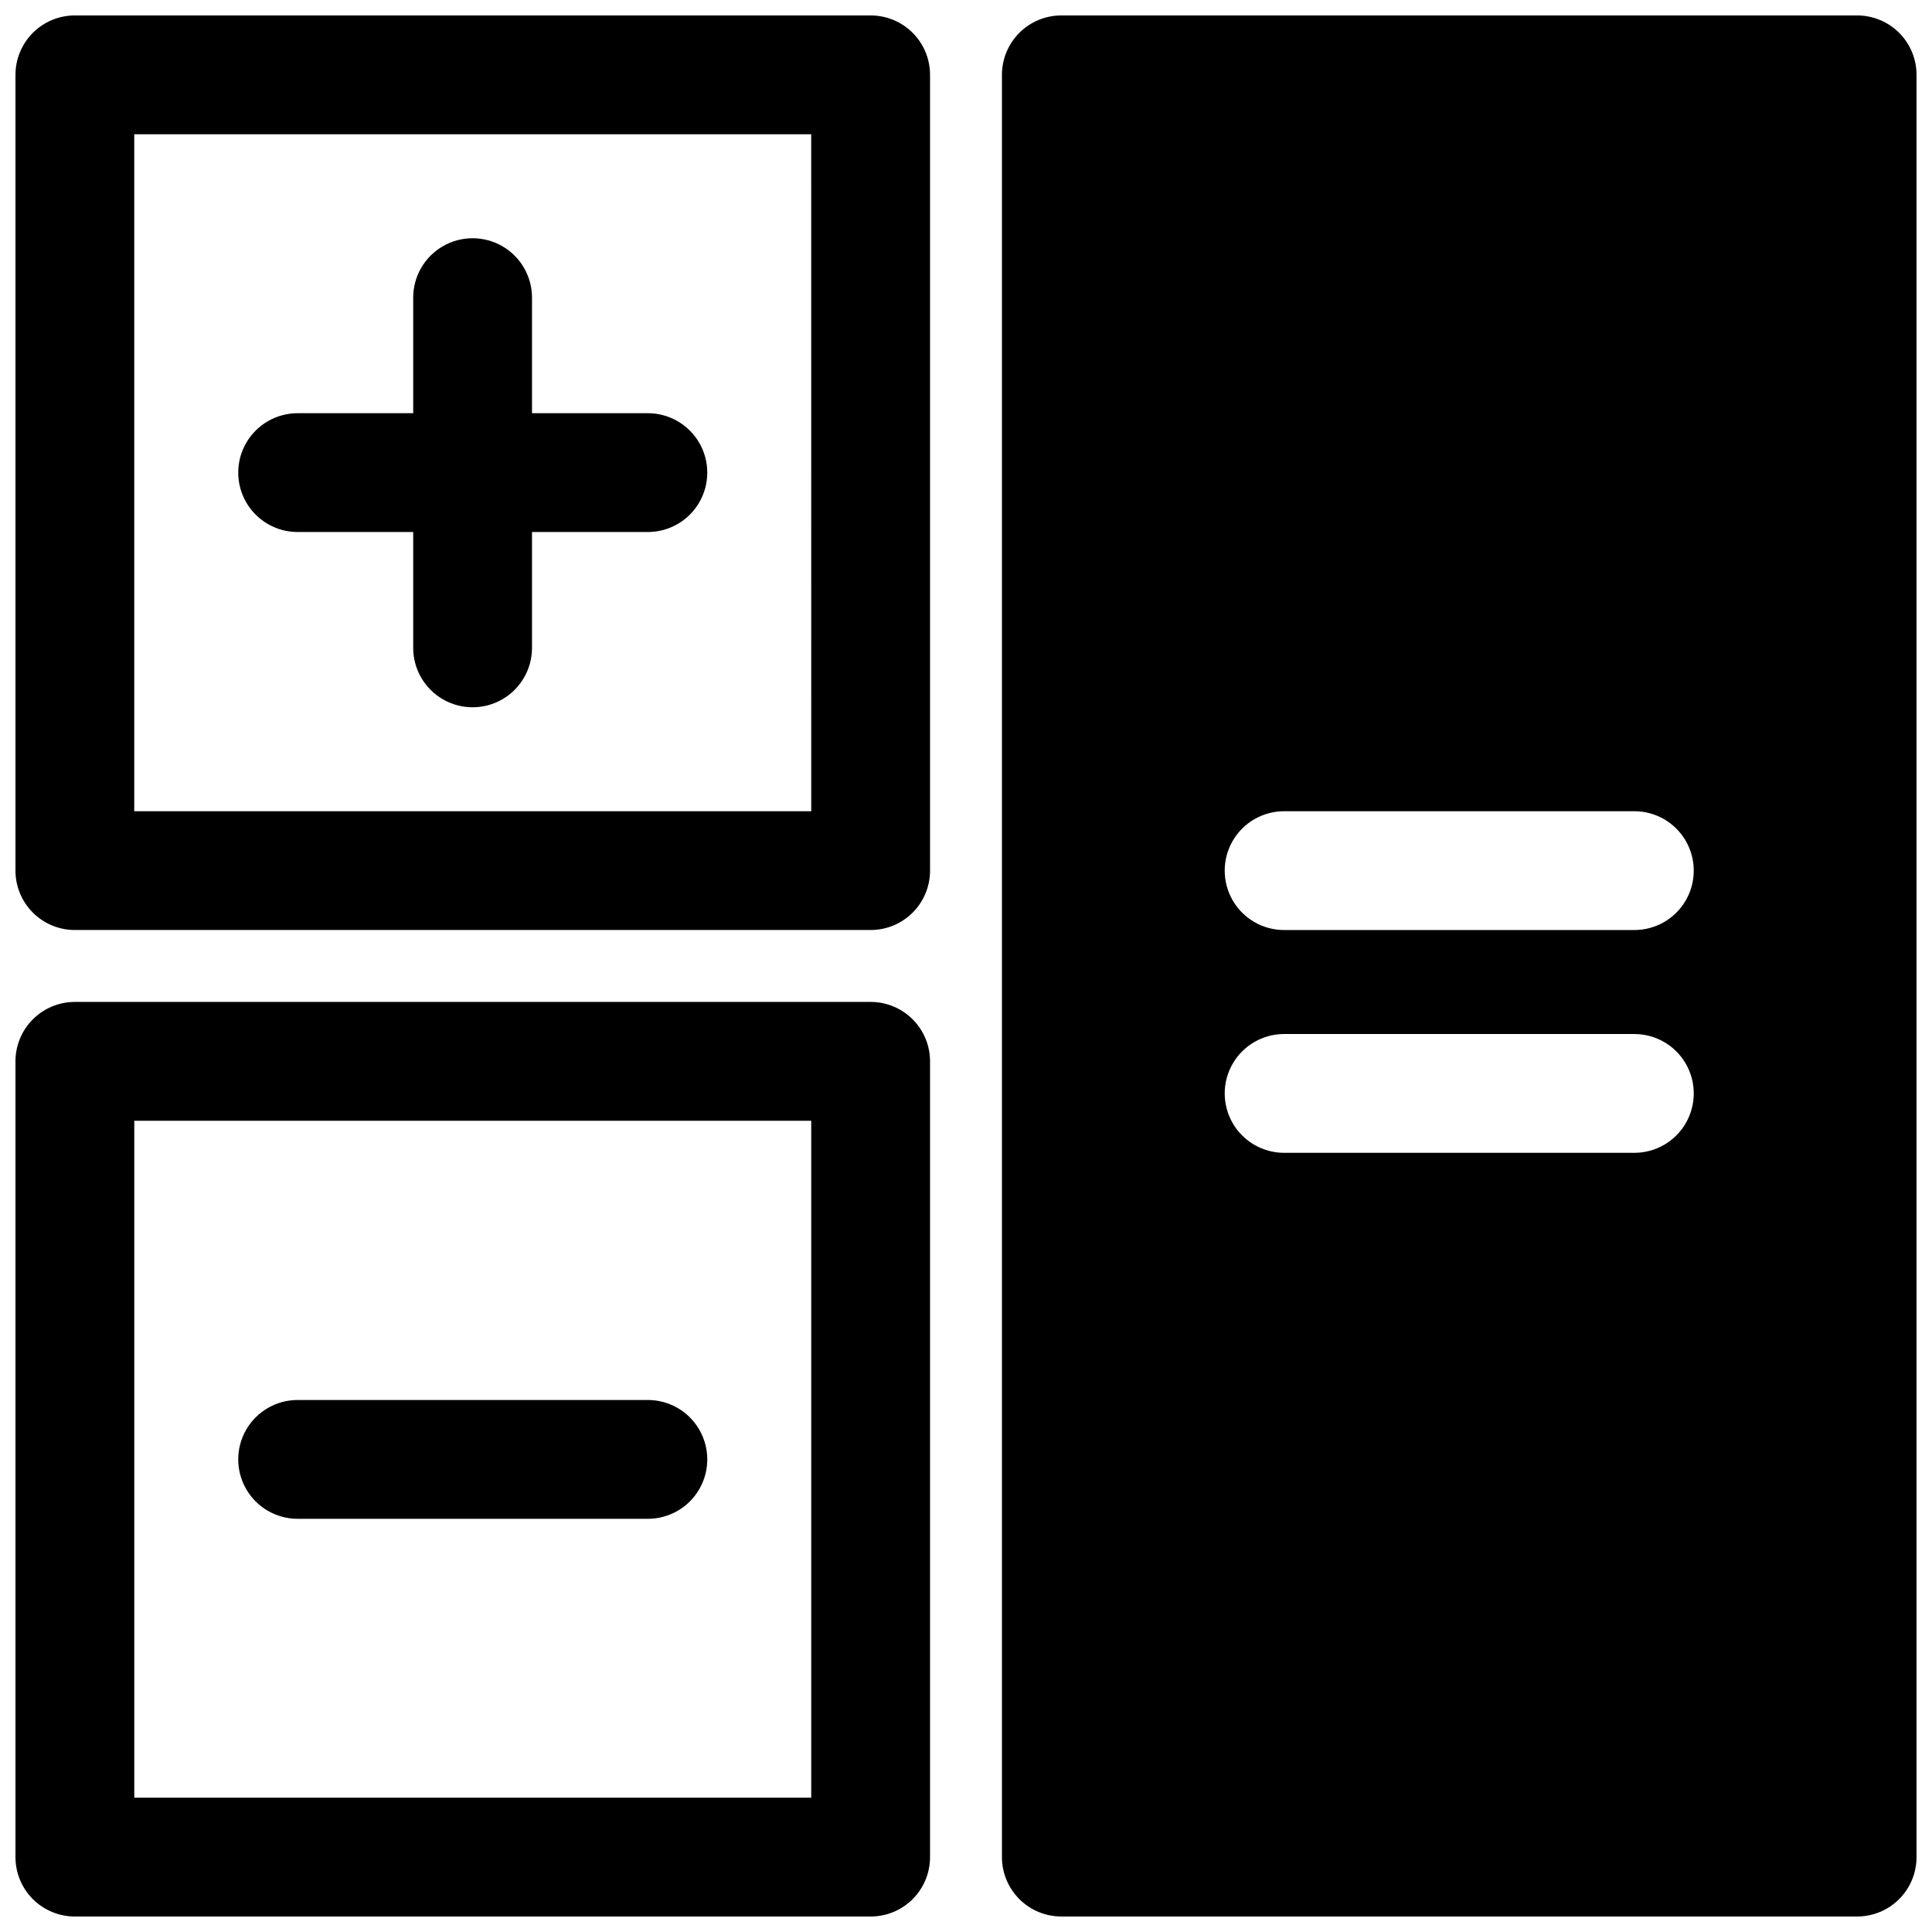
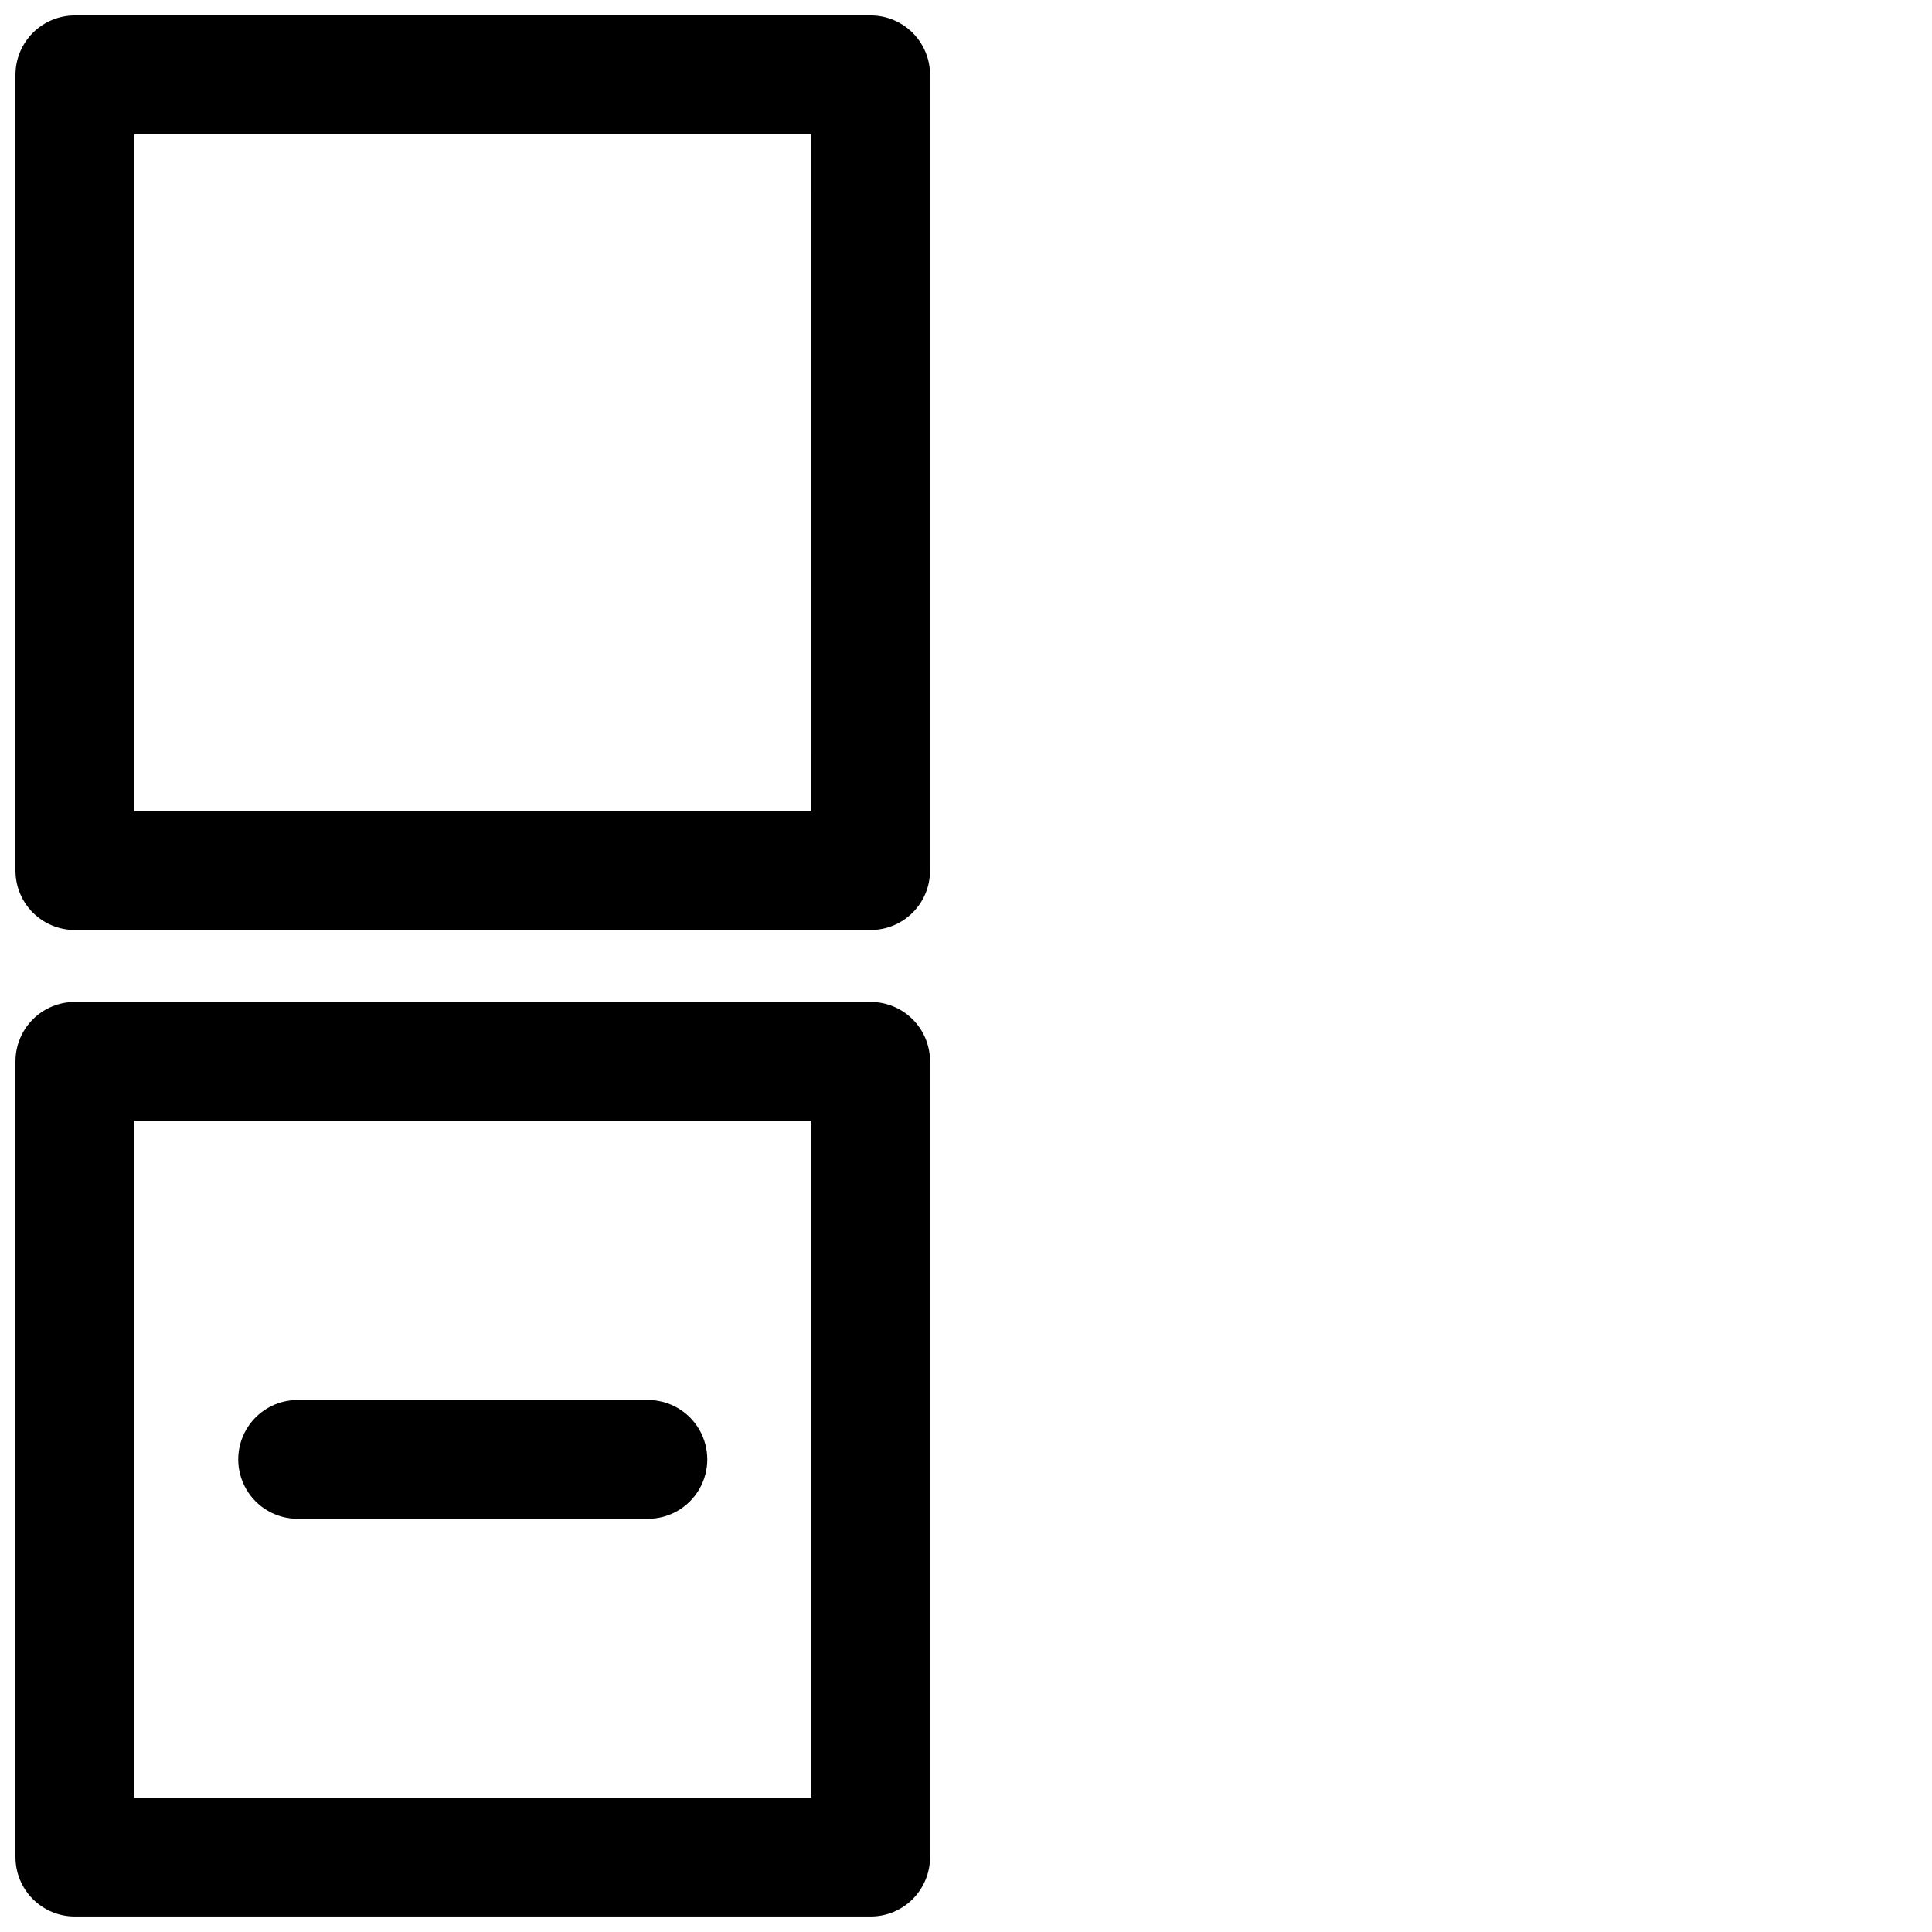
<svg xmlns="http://www.w3.org/2000/svg" width="800px" height="800px" version="1.1" viewBox="144 144 512 512">
  <defs>
    <clipPath id="c">
-       <path d="m409 148.09h242.9v503.81h-242.9z" />
-     </clipPath>
+       </clipPath>
    <clipPath id="b">
      <path d="m148.09 409h242.91v242.9h-242.91z" />
    </clipPath>
    <clipPath id="a">
      <path d="m148.09 148.09h242.91v242.91h-242.91z" />
    </clipPath>
  </defs>
  <g clip-path="url(#c)">
-     <path d="m636.16 148.09h-210.89c-4.176 0-8.184 1.66-11.133 4.609-2.953 2.953-4.613 6.961-4.613 11.133v472.32c0 4.176 1.66 8.18 4.613 11.133 2.949 2.953 6.957 4.609 11.133 4.609h210.89c4.176 0 8.18-1.656 11.133-4.609s4.609-6.957 4.609-11.133v-472.32c0-4.172-1.656-8.18-4.609-11.133-2.953-2.949-6.957-4.609-11.133-4.609zm-59.043 301.42h-92.809c-5.625 0-10.824-3-13.637-7.871s-2.812-10.871 0-15.742c2.812-4.871 8.012-7.871 13.637-7.871h92.809c5.625 0 10.824 3 13.637 7.871 2.812 4.871 2.812 10.871 0 15.742s-8.012 7.871-13.637 7.871zm0-59.039h-92.809c-5.625 0-10.824-3-13.637-7.871-2.812-4.871-2.812-10.871 0-15.746 2.812-4.871 8.012-7.871 13.637-7.871h92.809c5.625 0 10.824 3 13.637 7.871 2.812 4.875 2.812 10.875 0 15.746-2.812 4.871-8.012 7.871-13.637 7.871z" />
-   </g>
+     </g>
  <g clip-path="url(#b)">
    <path d="m374.73 409.52h-210.89c-4.172 0-8.18 1.66-11.133 4.613-2.949 2.949-4.609 6.957-4.609 11.133v210.89c0 4.176 1.66 8.18 4.609 11.133 2.953 2.953 6.961 4.609 11.133 4.609h210.89c4.176 0 8.18-1.656 11.133-4.609s4.609-6.957 4.609-11.133v-210.89c0-4.176-1.656-8.184-4.609-11.133-2.953-2.953-6.957-4.613-11.133-4.613zm-15.746 210.89h-179.4v-179.4h179.4z" />
  </g>
  <g clip-path="url(#a)">
    <path d="m374.73 148.09h-210.89c-4.172 0-8.18 1.66-11.133 4.609-2.949 2.953-4.609 6.961-4.609 11.133v210.89c0 4.176 1.66 8.18 4.609 11.133 2.953 2.953 6.961 4.609 11.133 4.609h210.89c4.176 0 8.18-1.656 11.133-4.609s4.609-6.957 4.609-11.133v-210.89c0-4.172-1.656-8.18-4.609-11.133-2.953-2.949-6.957-4.609-11.133-4.609zm-15.742 210.89h-179.41v-179.4h179.4z" />
  </g>
-   <path d="m222.88 284.99h30.621v30.699c0 5.625 3 10.824 7.871 13.637s10.875 2.812 15.746 0c4.871-2.812 7.871-8.012 7.871-13.637v-30.699h30.699c5.625 0 10.824-3 13.637-7.871 2.812-4.871 2.812-10.875 0-15.746s-8.012-7.871-13.637-7.871h-30.699v-30.621c0-5.625-3-10.824-7.871-13.637-4.871-2.812-10.875-2.812-15.746 0s-7.871 8.012-7.871 13.637v30.621h-30.621c-5.625 0-10.824 3-13.637 7.871s-2.812 10.875 0 15.746c2.812 4.871 8.012 7.871 13.637 7.871z" />
  <path d="m222.88 546.5h92.809c5.625 0 10.824-3 13.637-7.871s2.812-10.871 0-15.746c-2.812-4.871-8.012-7.871-13.637-7.871h-92.809c-5.625 0-10.824 3-13.637 7.871-2.812 4.875-2.812 10.875 0 15.746s8.012 7.871 13.637 7.871z" />
</svg>